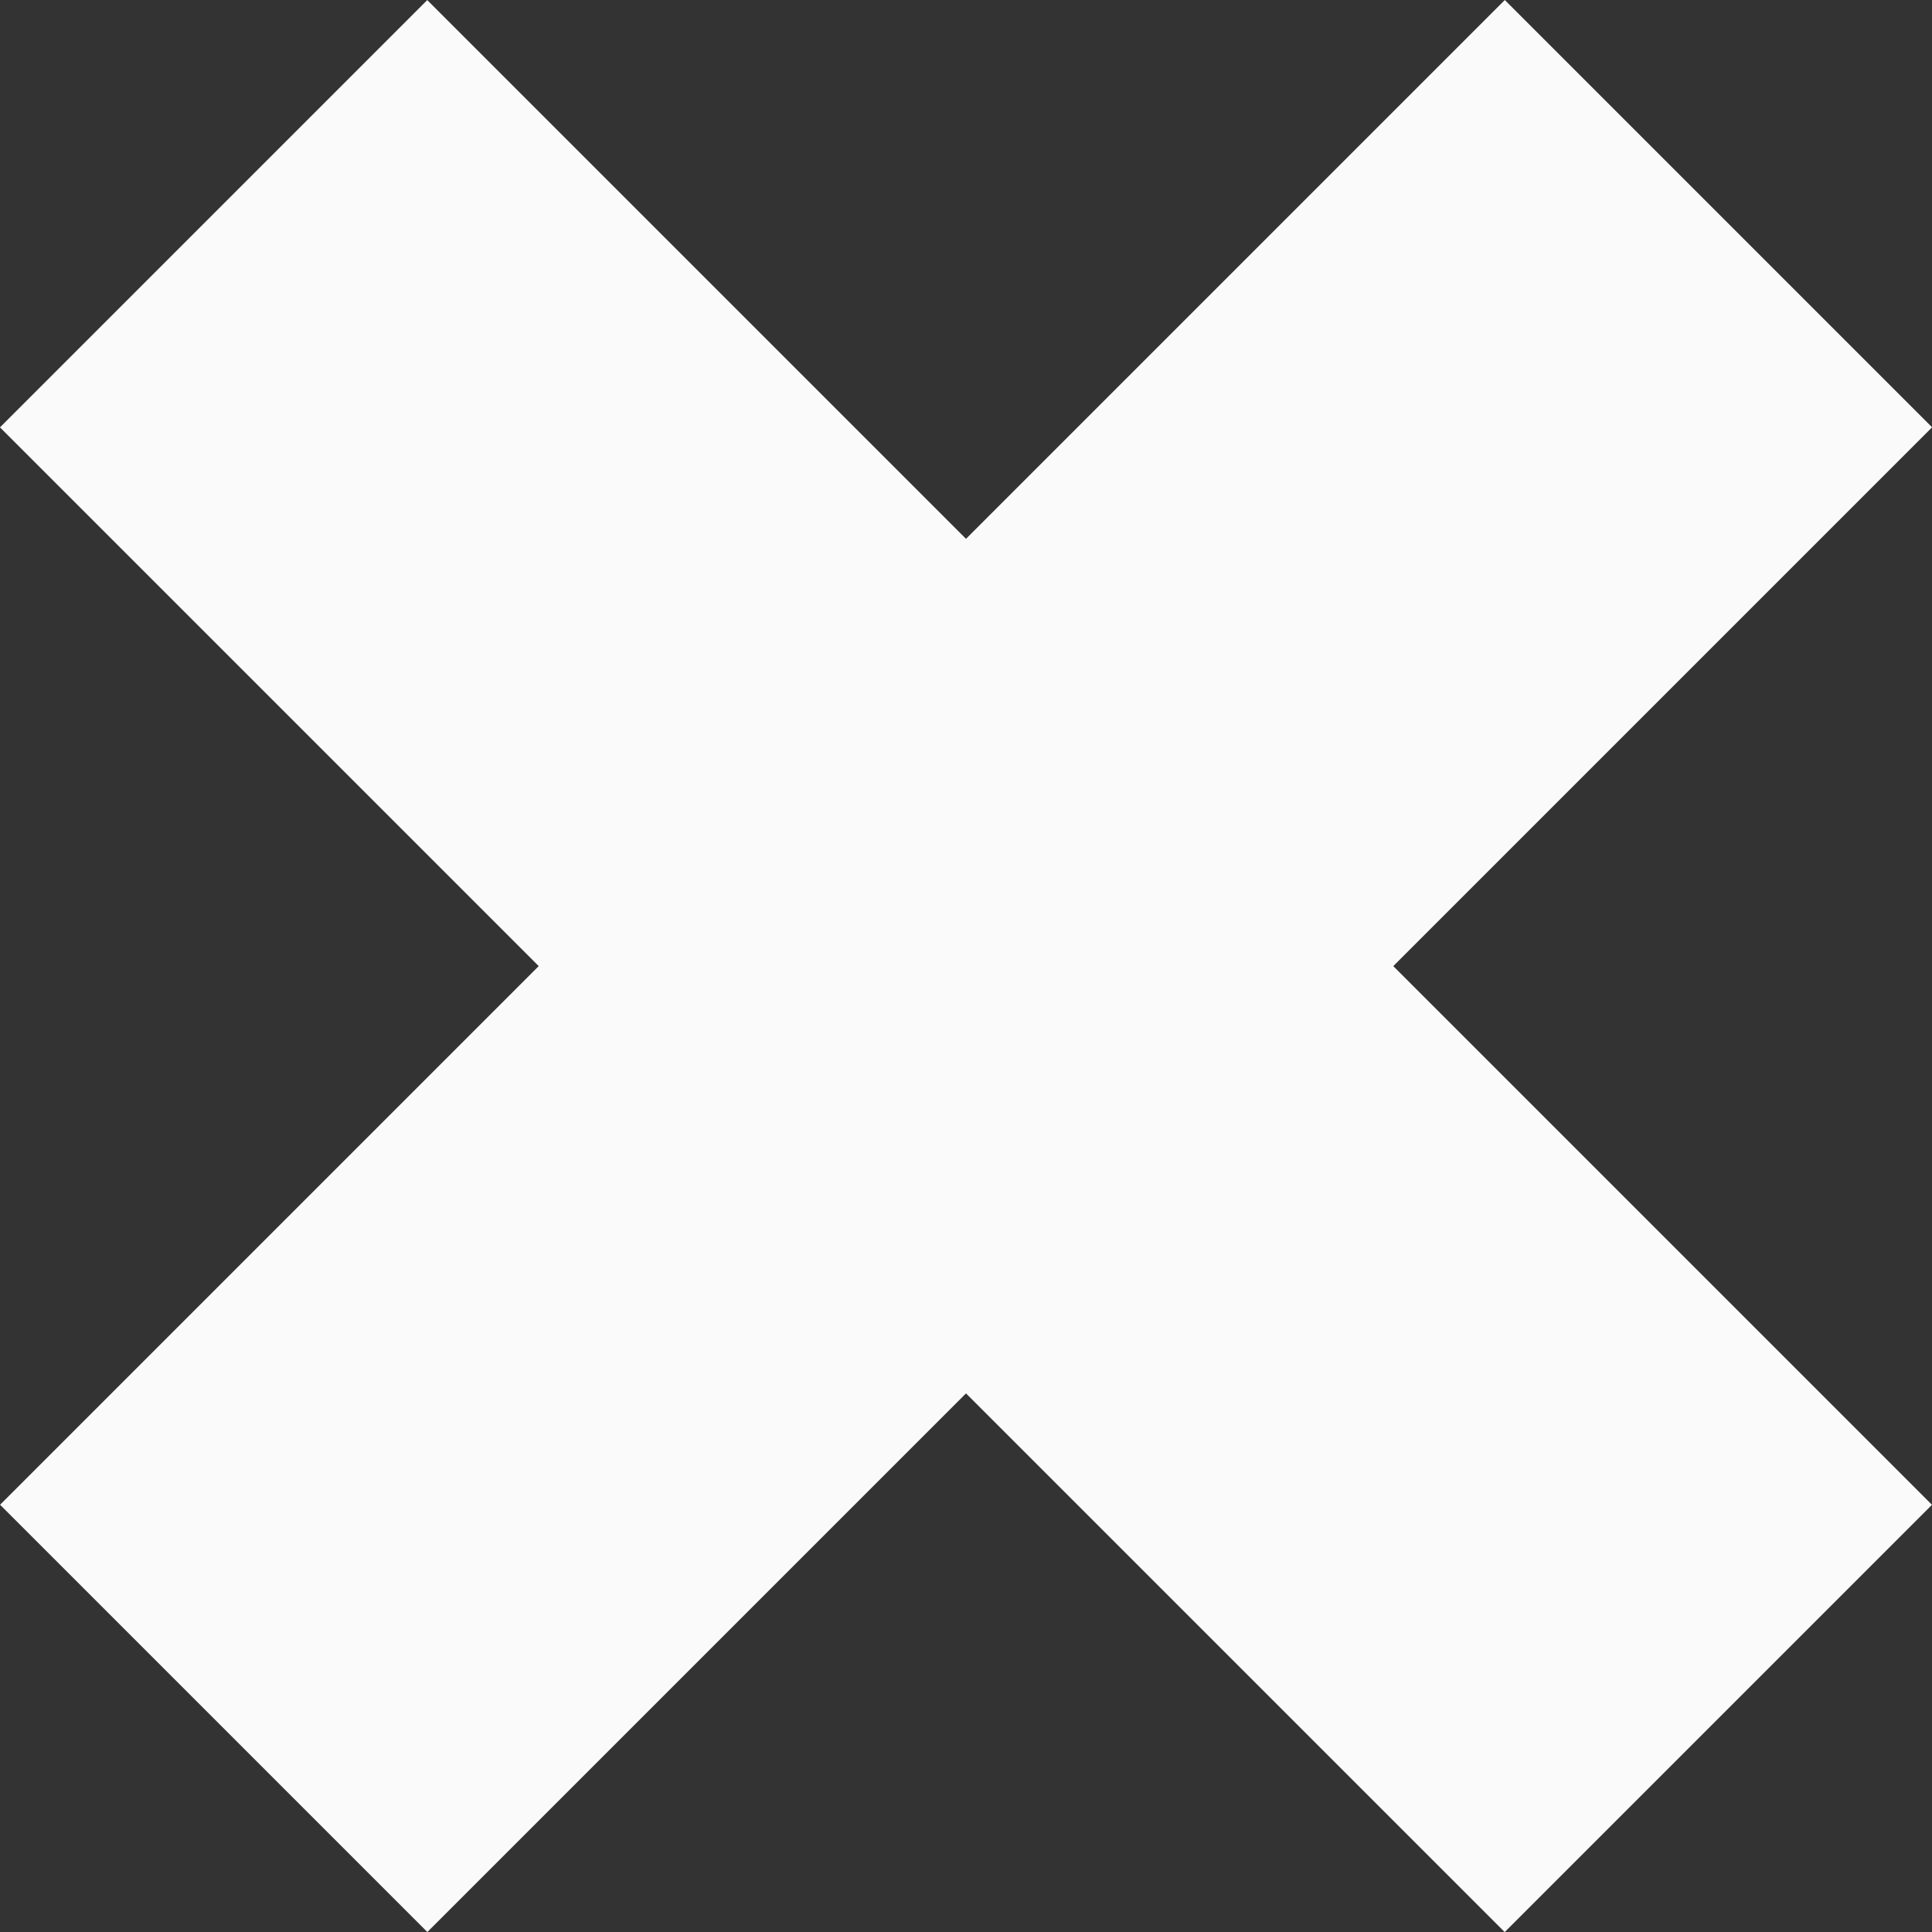
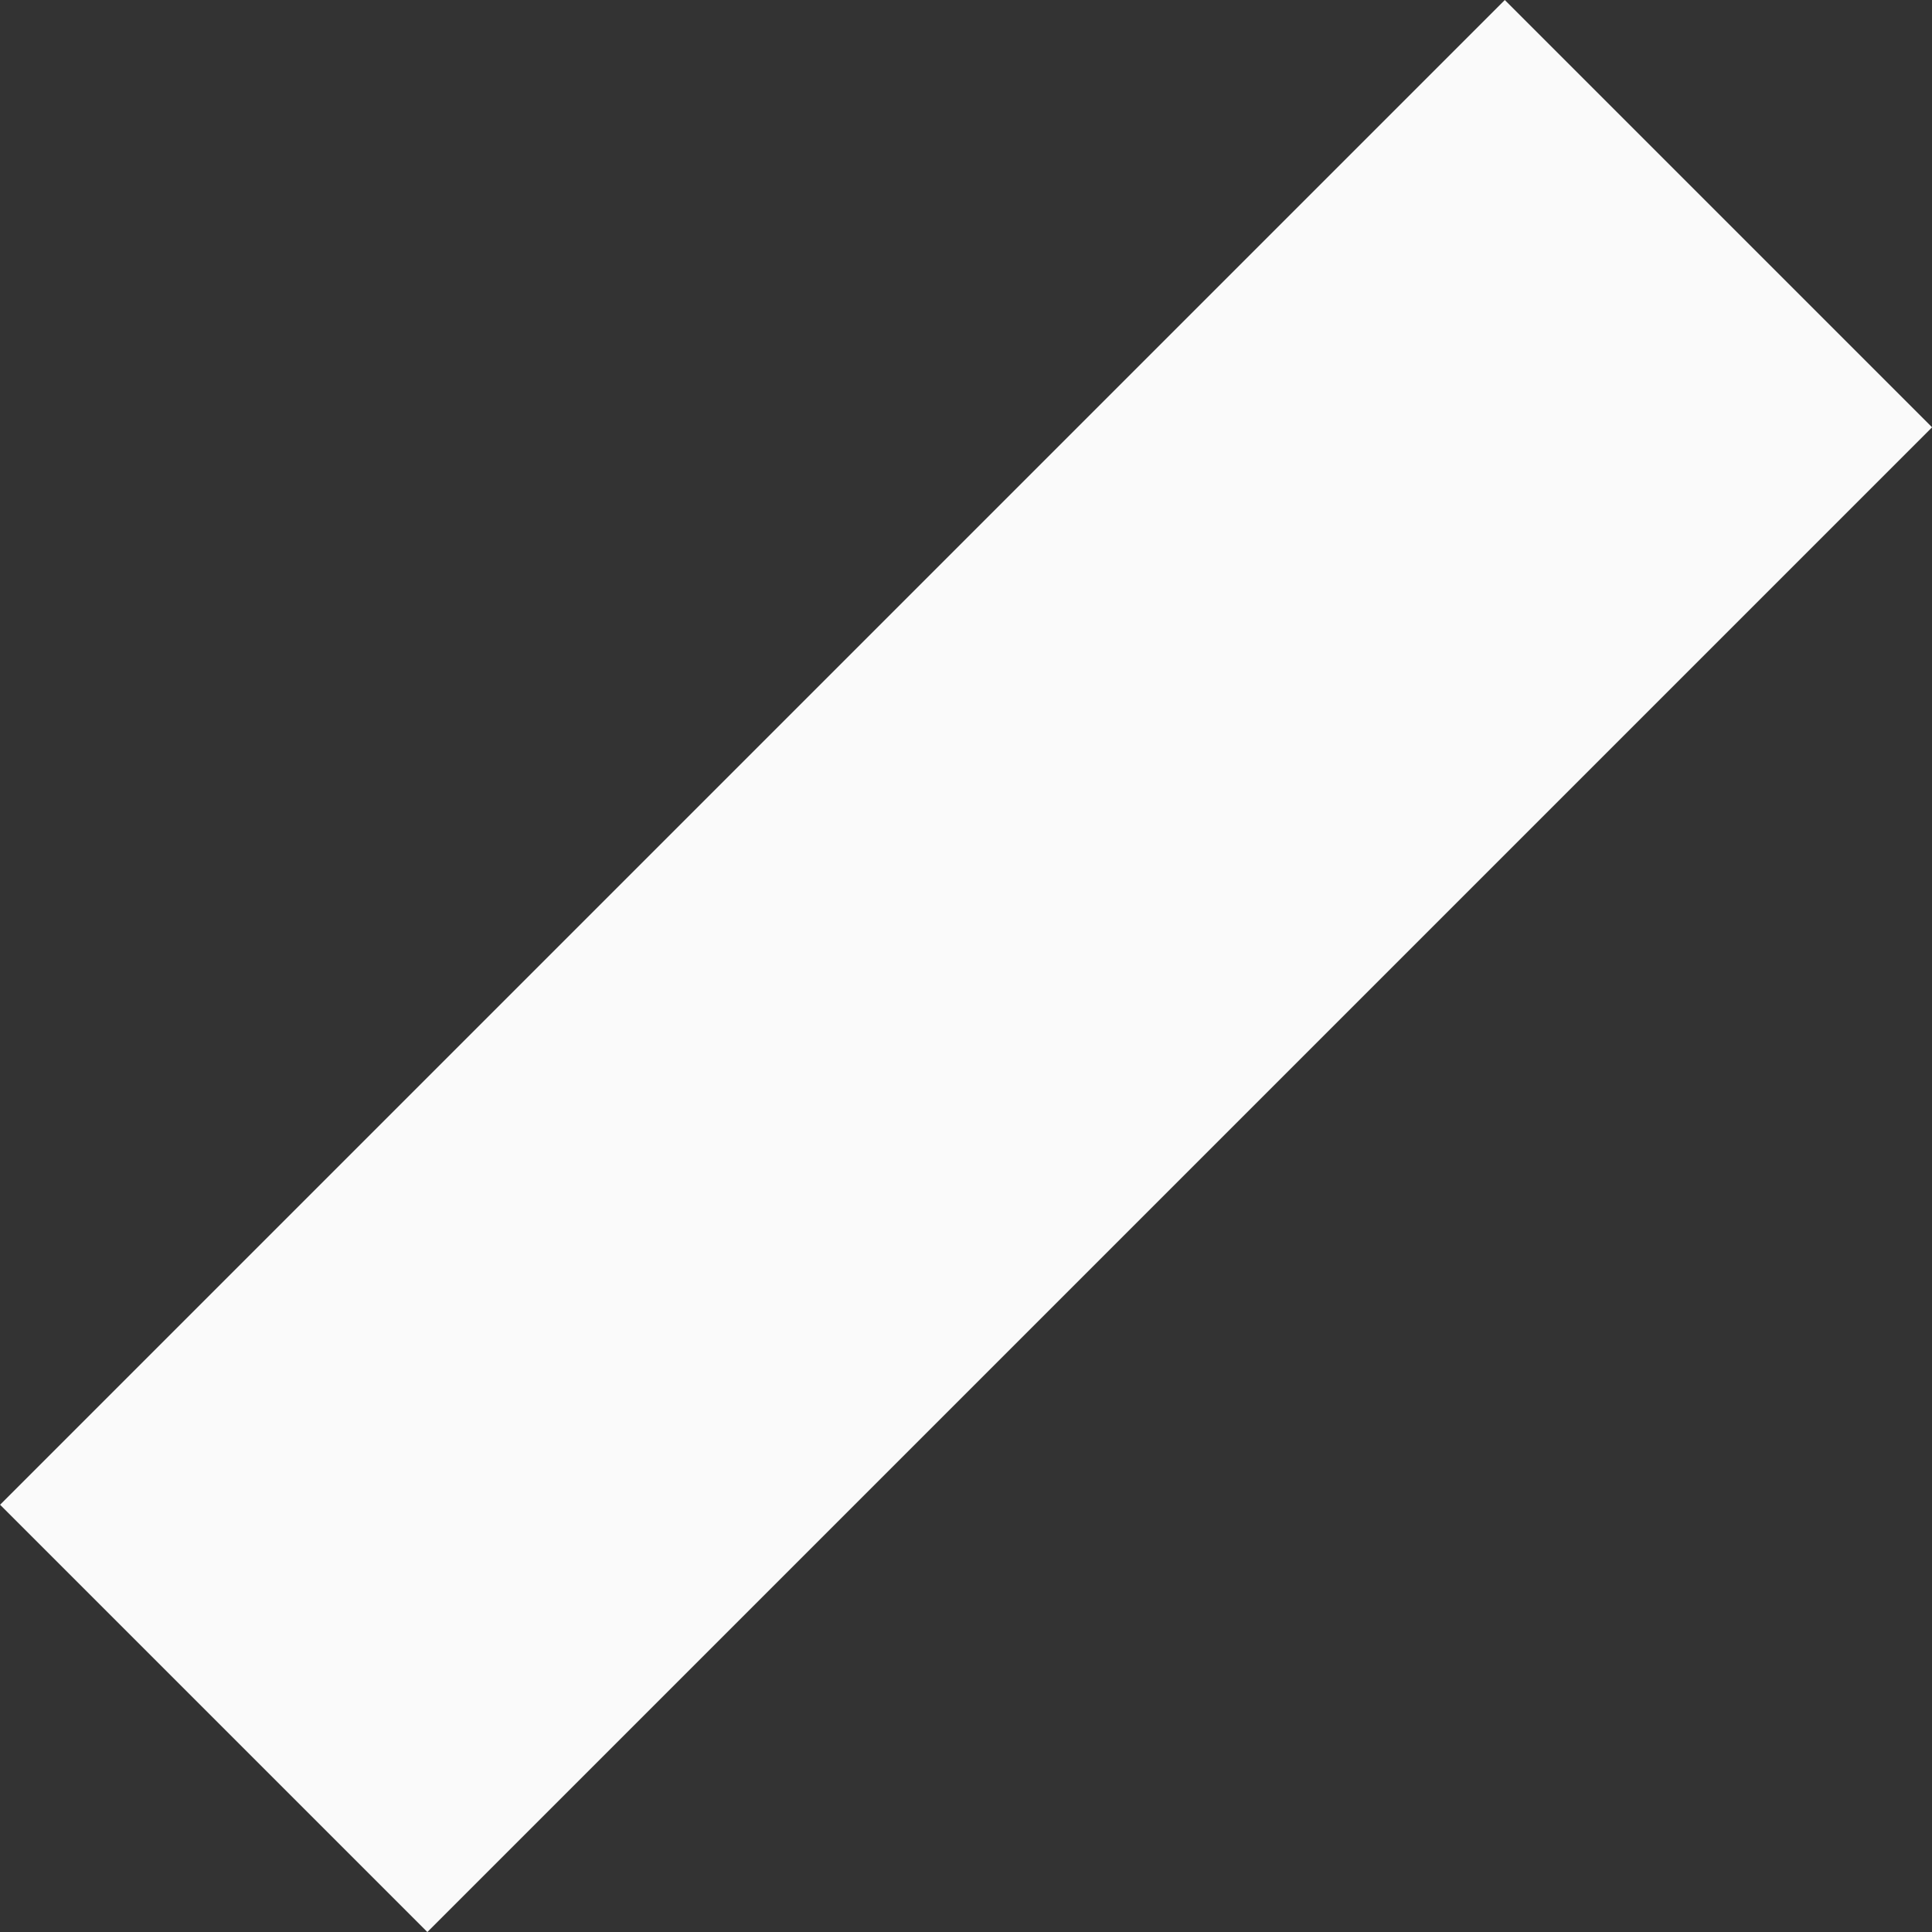
<svg xmlns="http://www.w3.org/2000/svg" viewBox="0 0 79.74 79.74" width="100%" style="vertical-align: middle; max-width: 100%; width: 100%;">
  <rect x="0" y="0" width="79.74" height="79.74" fill="#333333" stroke="none" />
  <g>
    <g>
      <rect x="27.4" y="-4.05" width="24.94" height="87.83" transform="translate(39.87 -16.51) rotate(45)" fill="rgb(250,250,250)">
     </rect>
-       <rect x="27.4" y="-4.05" width="24.94" height="87.83" transform="translate(96.25 39.87) rotate(135)" fill="rgb(250,250,250)">
-      </rect>
    </g>
  </g>
</svg>